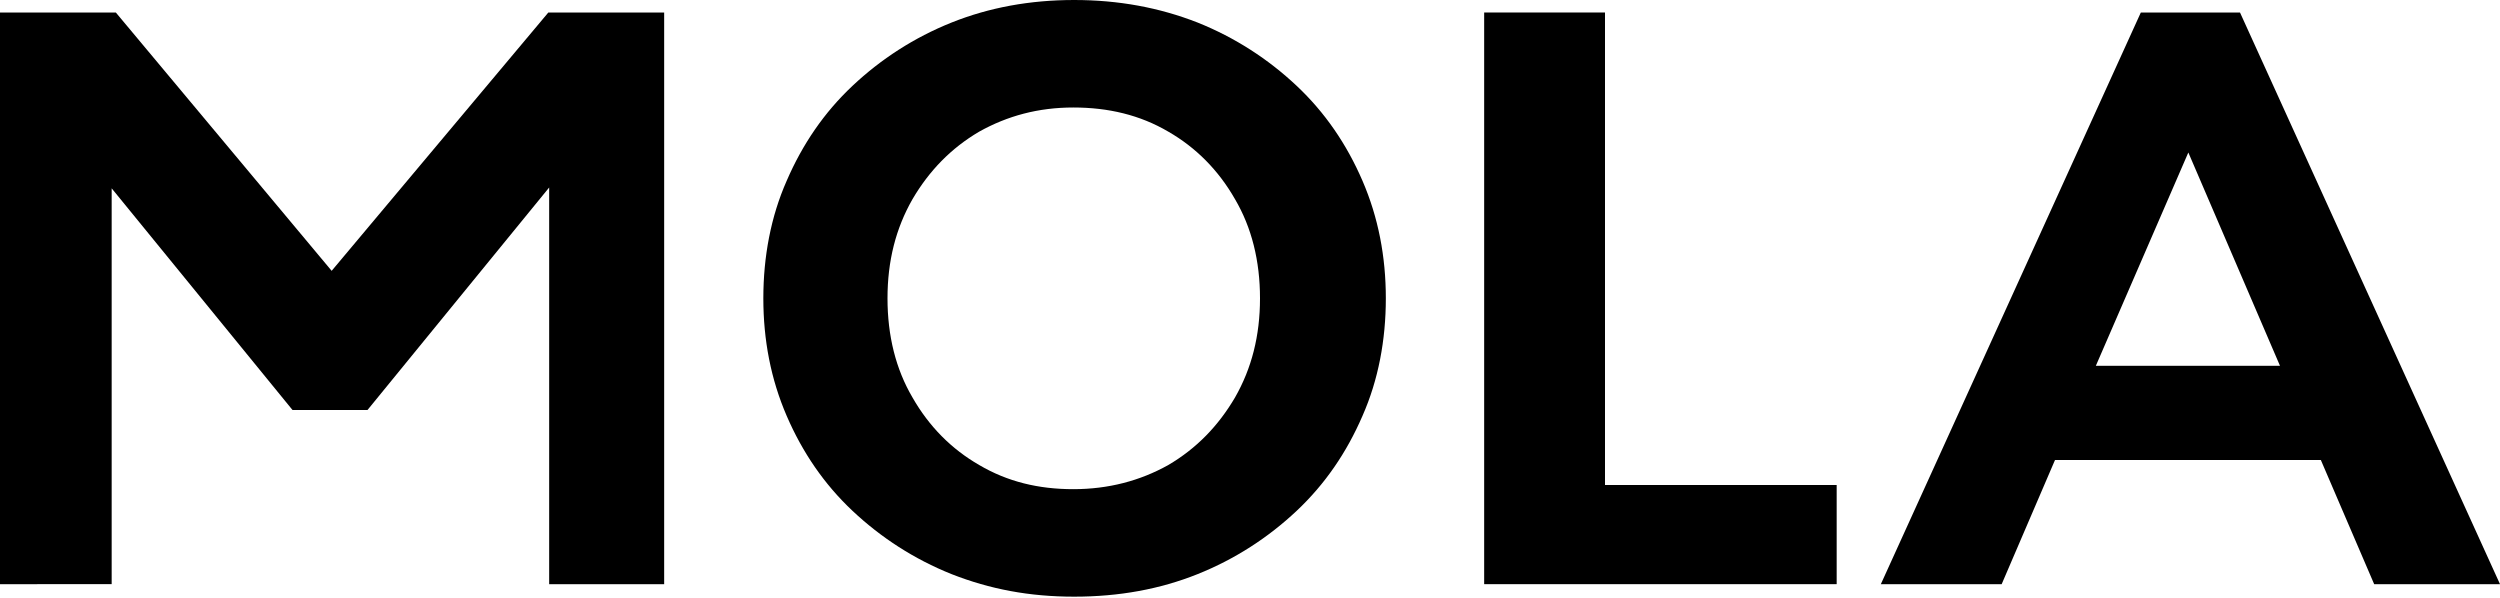
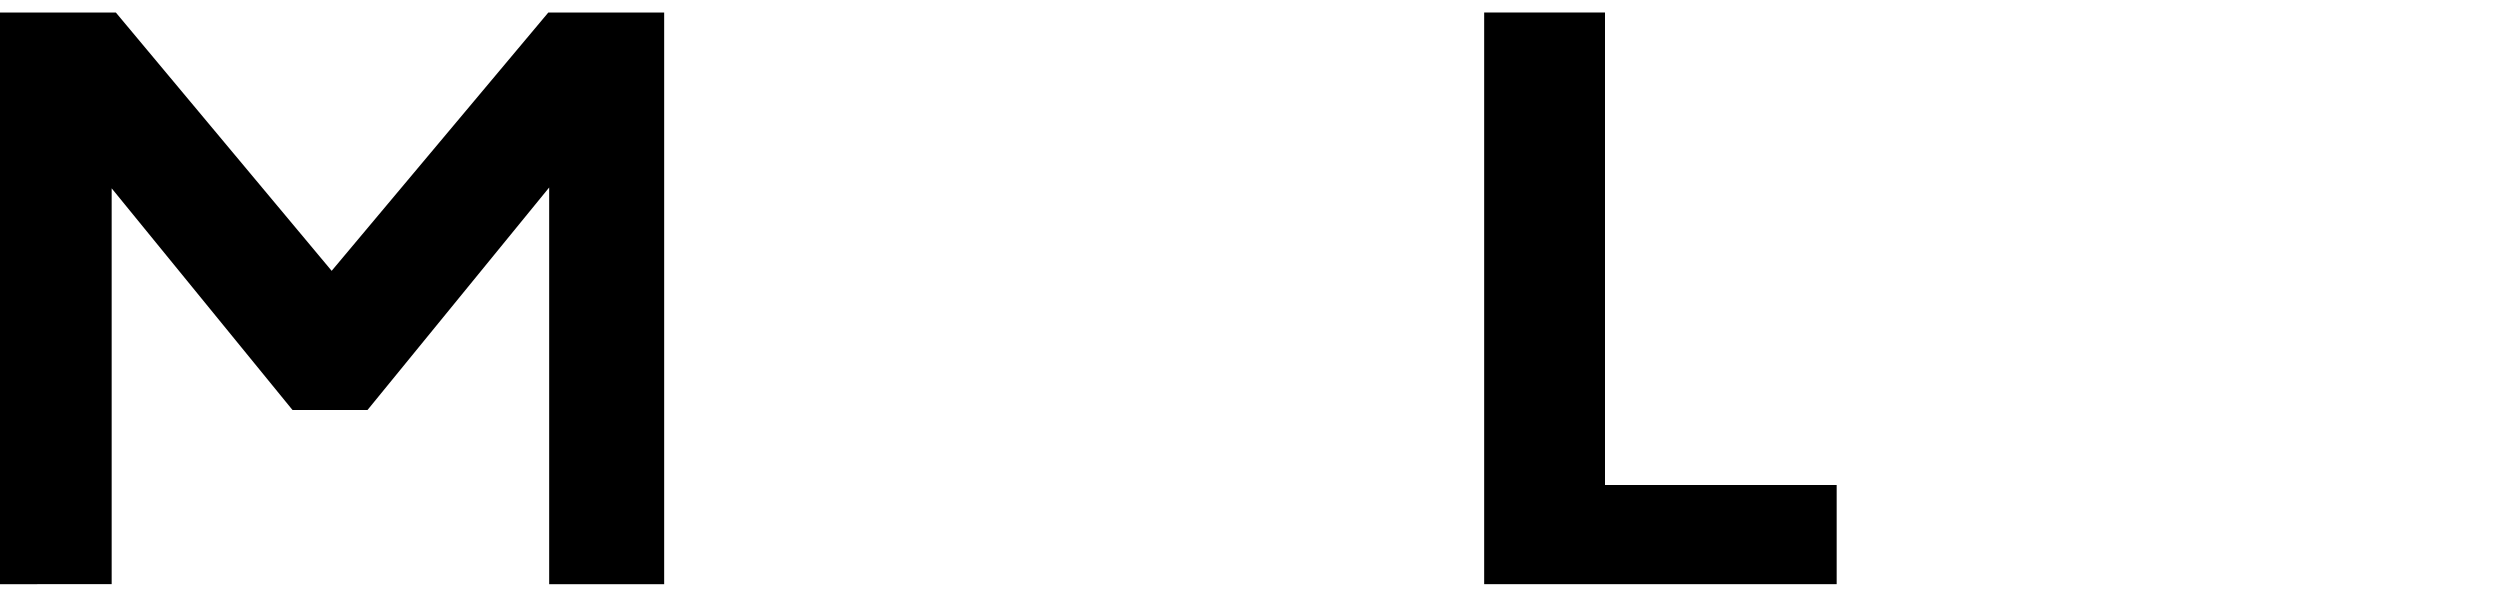
<svg xmlns="http://www.w3.org/2000/svg" id="uuid-c8a716f0-324a-4502-acf5-577a4da419a7" width="300" height="71.7" viewBox="0 0 300 71.7">
  <path d="M0,1.5H13.9l25.9,31L65.8,1.5h13.9V70.1h-13.8V22.5l-21.8,26.7h-9L13.4,22.6v47.5H0V1.5Z" />
-   <path d="M94.4,21.7c1.9-4.4,4.5-8.2,7.9-11.4,3.4-3.2,7.4-5.8,11.9-7.6,4.5-1.8,9.4-2.7,14.7-2.7s10.2,.9,14.8,2.7c4.5,1.8,8.5,4.4,11.9,7.6,3.4,3.2,6,7,7.9,11.4,1.9,4.4,2.8,9.1,2.8,14.1s-.9,9.8-2.8,14.1c-1.9,4.4-4.5,8.2-7.9,11.4-3.4,3.2-7.4,5.8-11.9,7.6-4.5,1.8-9.4,2.7-14.8,2.7s-10.1-.9-14.7-2.7c-4.5-1.8-8.5-4.4-11.9-7.6-3.4-3.2-6-7-7.9-11.4-1.9-4.4-2.8-9.1-2.8-14.1s.9-9.8,2.8-14.1Zm15.1,26c2,3.5,4.7,6.2,8,8.1,3.4,2,7.1,2.9,11.3,2.9s8-1,11.4-2.9c3.4-2,6-4.7,8-8.1,2-3.5,3-7.4,3-11.9s-1-8.5-3-11.9c-2-3.5-4.7-6.2-8-8.1-3.4-2-7.2-2.9-11.4-2.9s-7.9,1-11.3,2.9c-3.4,2-6,4.7-8,8.1-2,3.5-3,7.4-3,11.9s1,8.5,3,11.9Z" />
  <path d="M178.1,1.5h14.5V58.2h27.8v11.9h-42.3V1.5Z" />
-   <path d="M256.9,1.5h11.9l31.2,68.6h-15.1l-6.4-14.9h-31.9l-6.4,14.9h-14.5L256.9,1.5Zm16.7,42.4l-11-25.6-11.1,25.6h22.1Z" />
</svg>